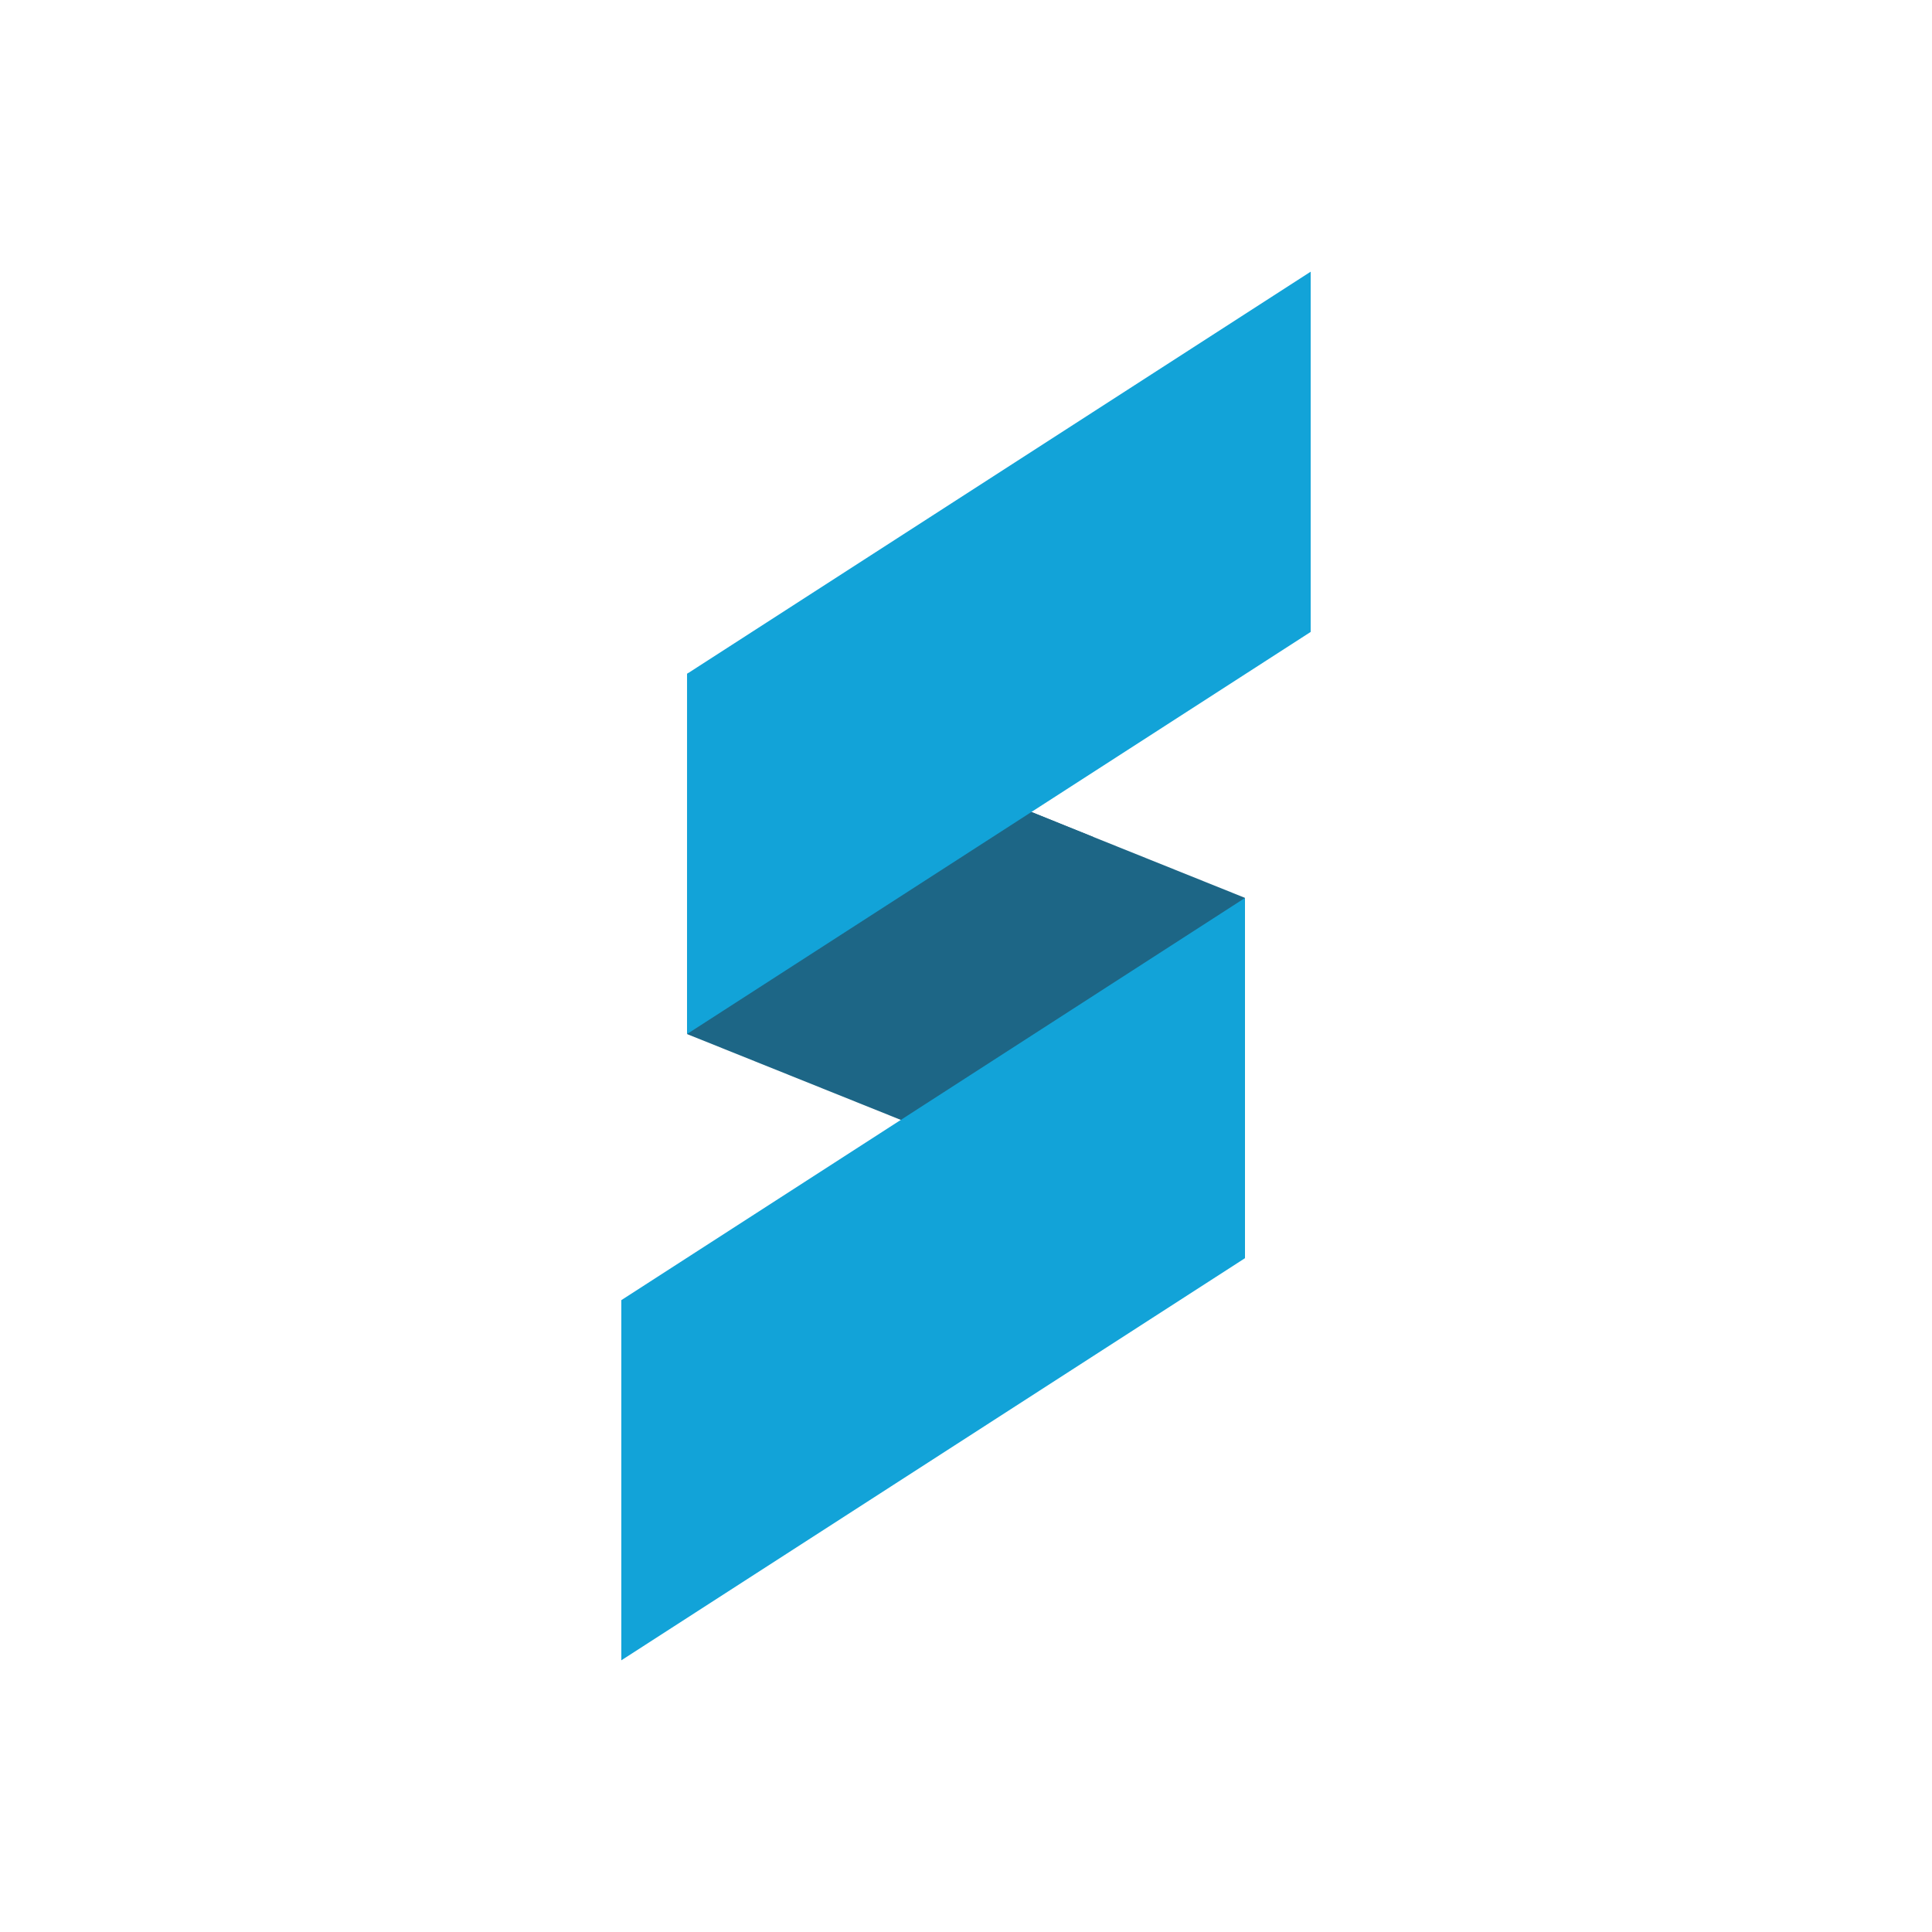
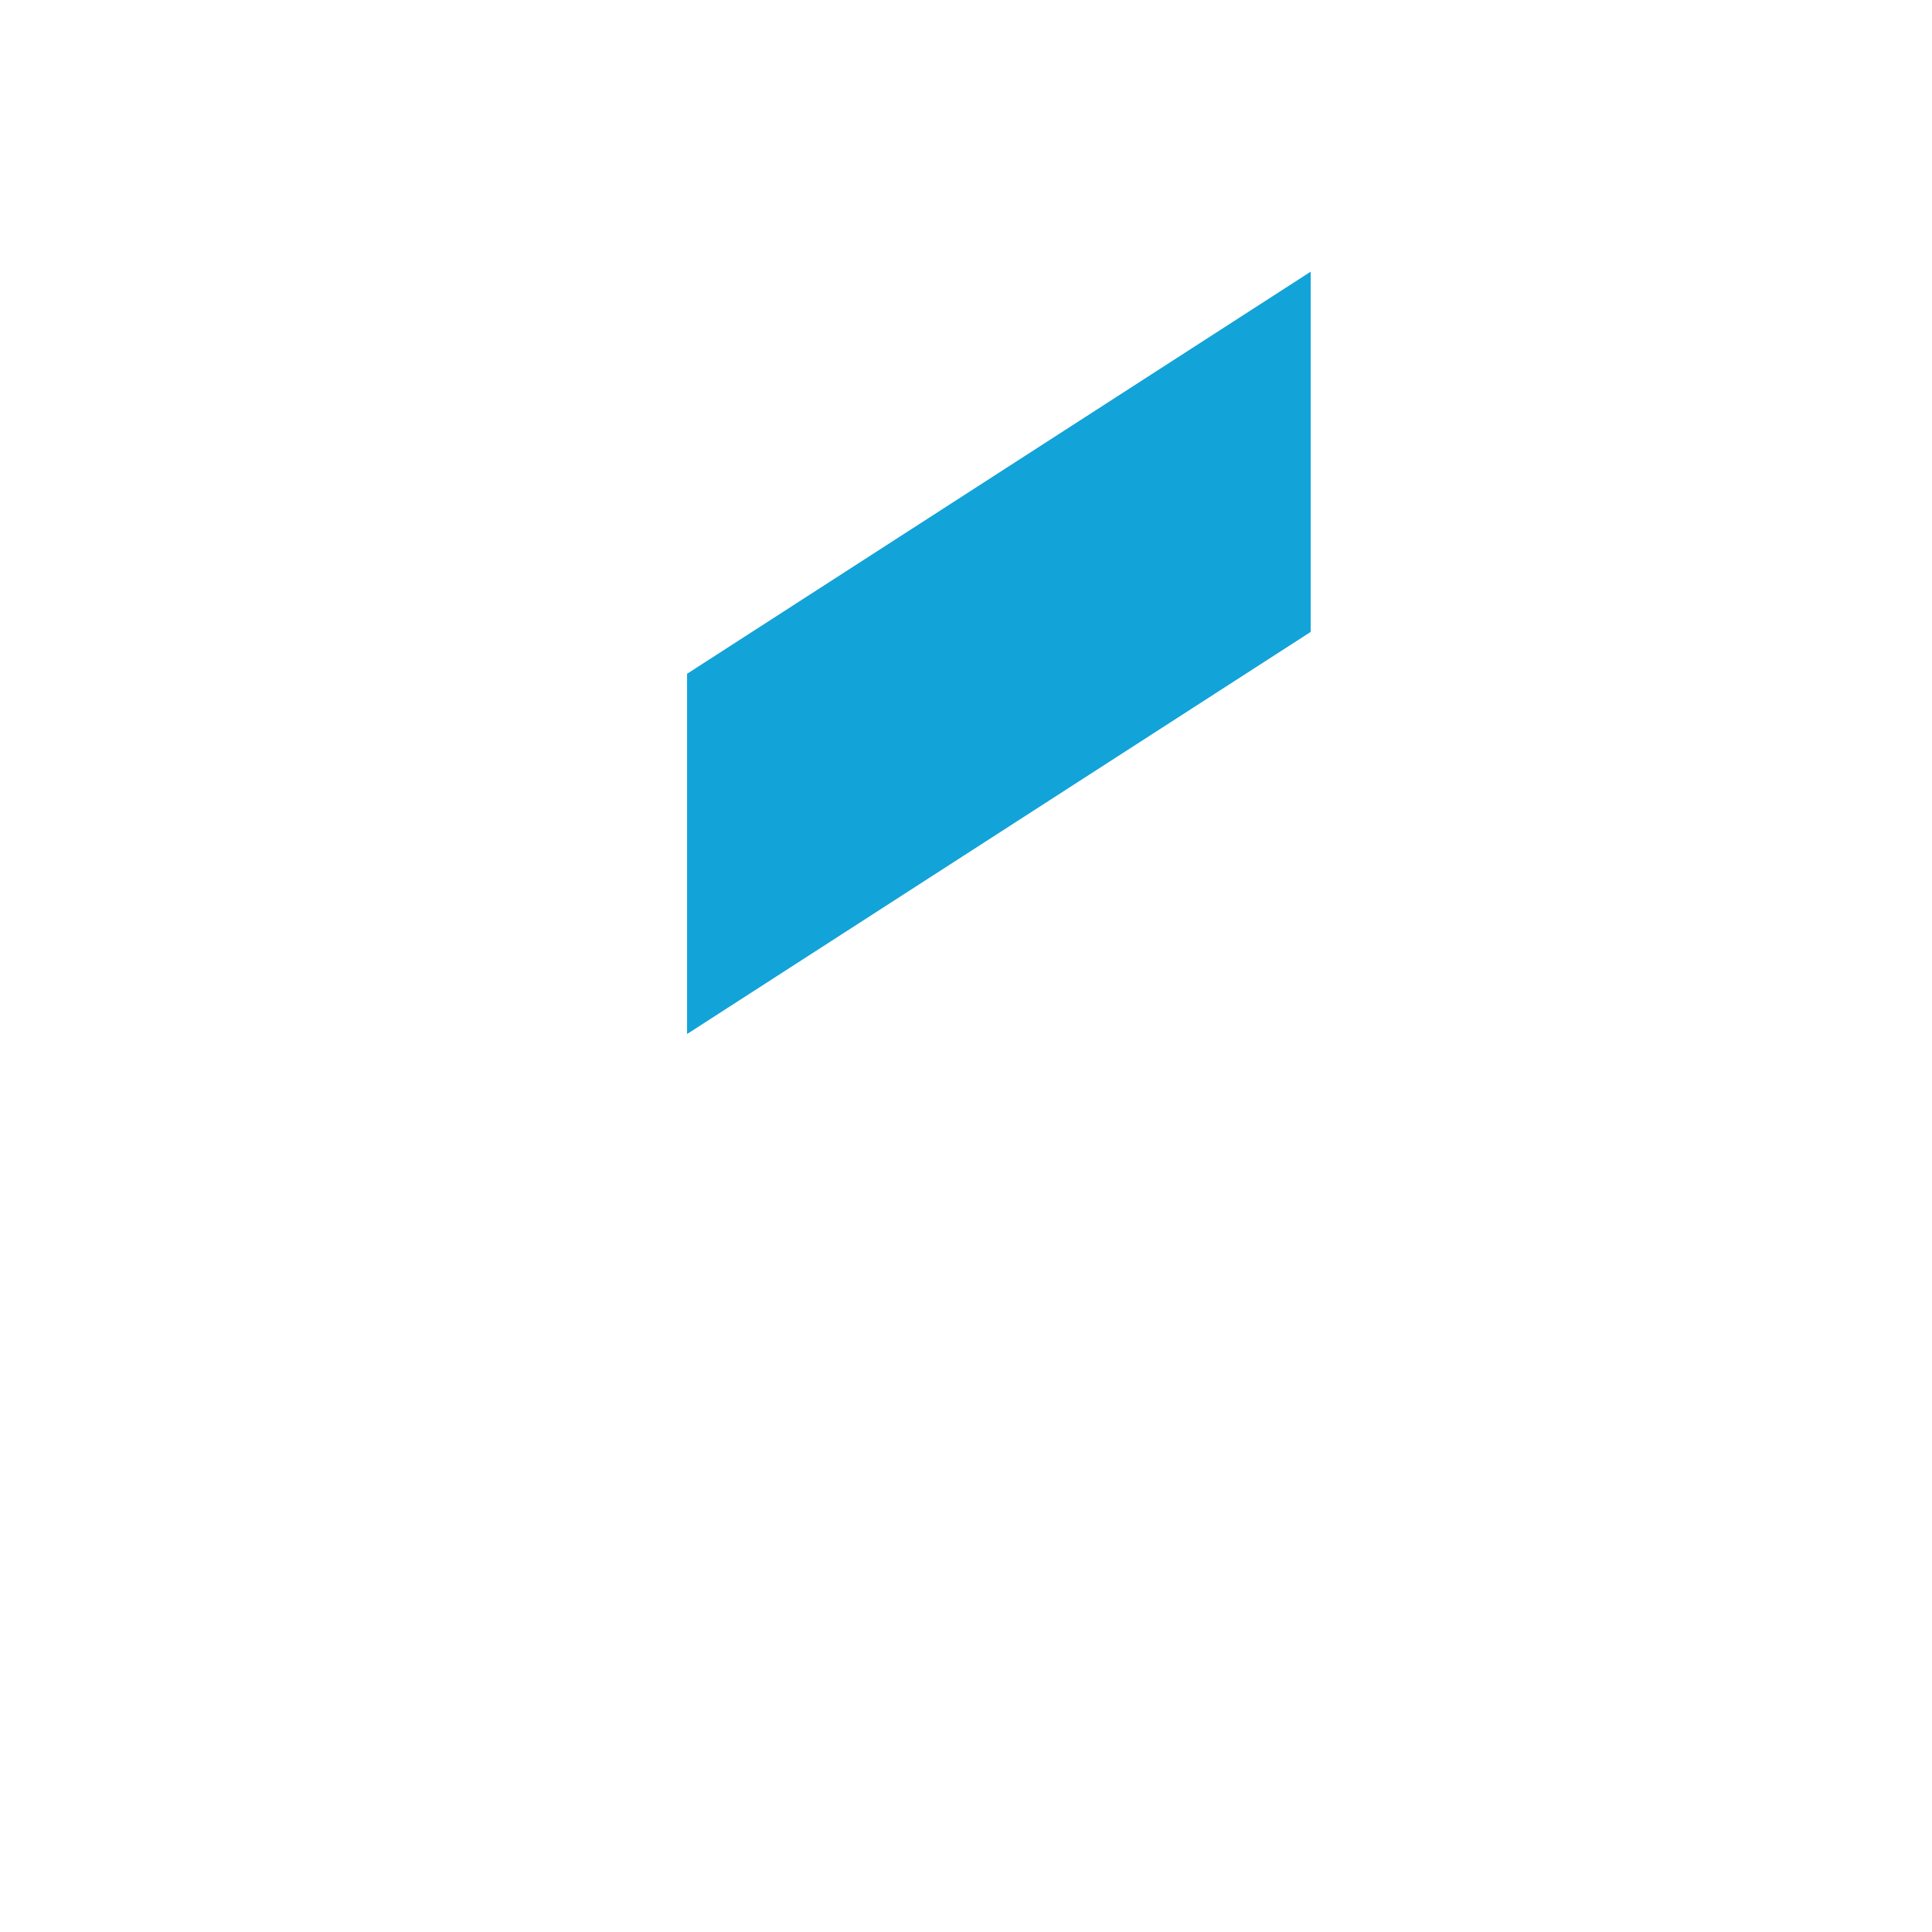
<svg xmlns="http://www.w3.org/2000/svg" viewBox="0 0 288 288">
  <defs>
    <style>.cls-1{fill:#12a3d8;}.cls-2,.cls-3{fill:#1d6686;}.cls-4{fill:none;isolation:isolate;}.cls-3{mix-blend-mode:multiply;}</style>
  </defs>
  <g class="cls-4">
    <g id="Layer_1">
-       <polygon class="cls-2" points="185.58 187.54 102.45 154.16 102.5 100.46 185.58 133.84 185.58 187.54" />
-       <polygon class="cls-1" points="185.58 187.56 92.62 247.5 92.62 193.81 185.58 133.86 185.58 187.56" />
-       <polygon class="cls-3" points="102.62 100.32 102.5 100.4 102.5 153.97 102.5 154.1 163.05 124.8 102.62 100.32" />
      <polygon class="cls-1" points="195.38 94.2 102.42 154.14 102.42 100.44 195.38 40.5 195.38 94.2" />
    </g>
  </g>
</svg>